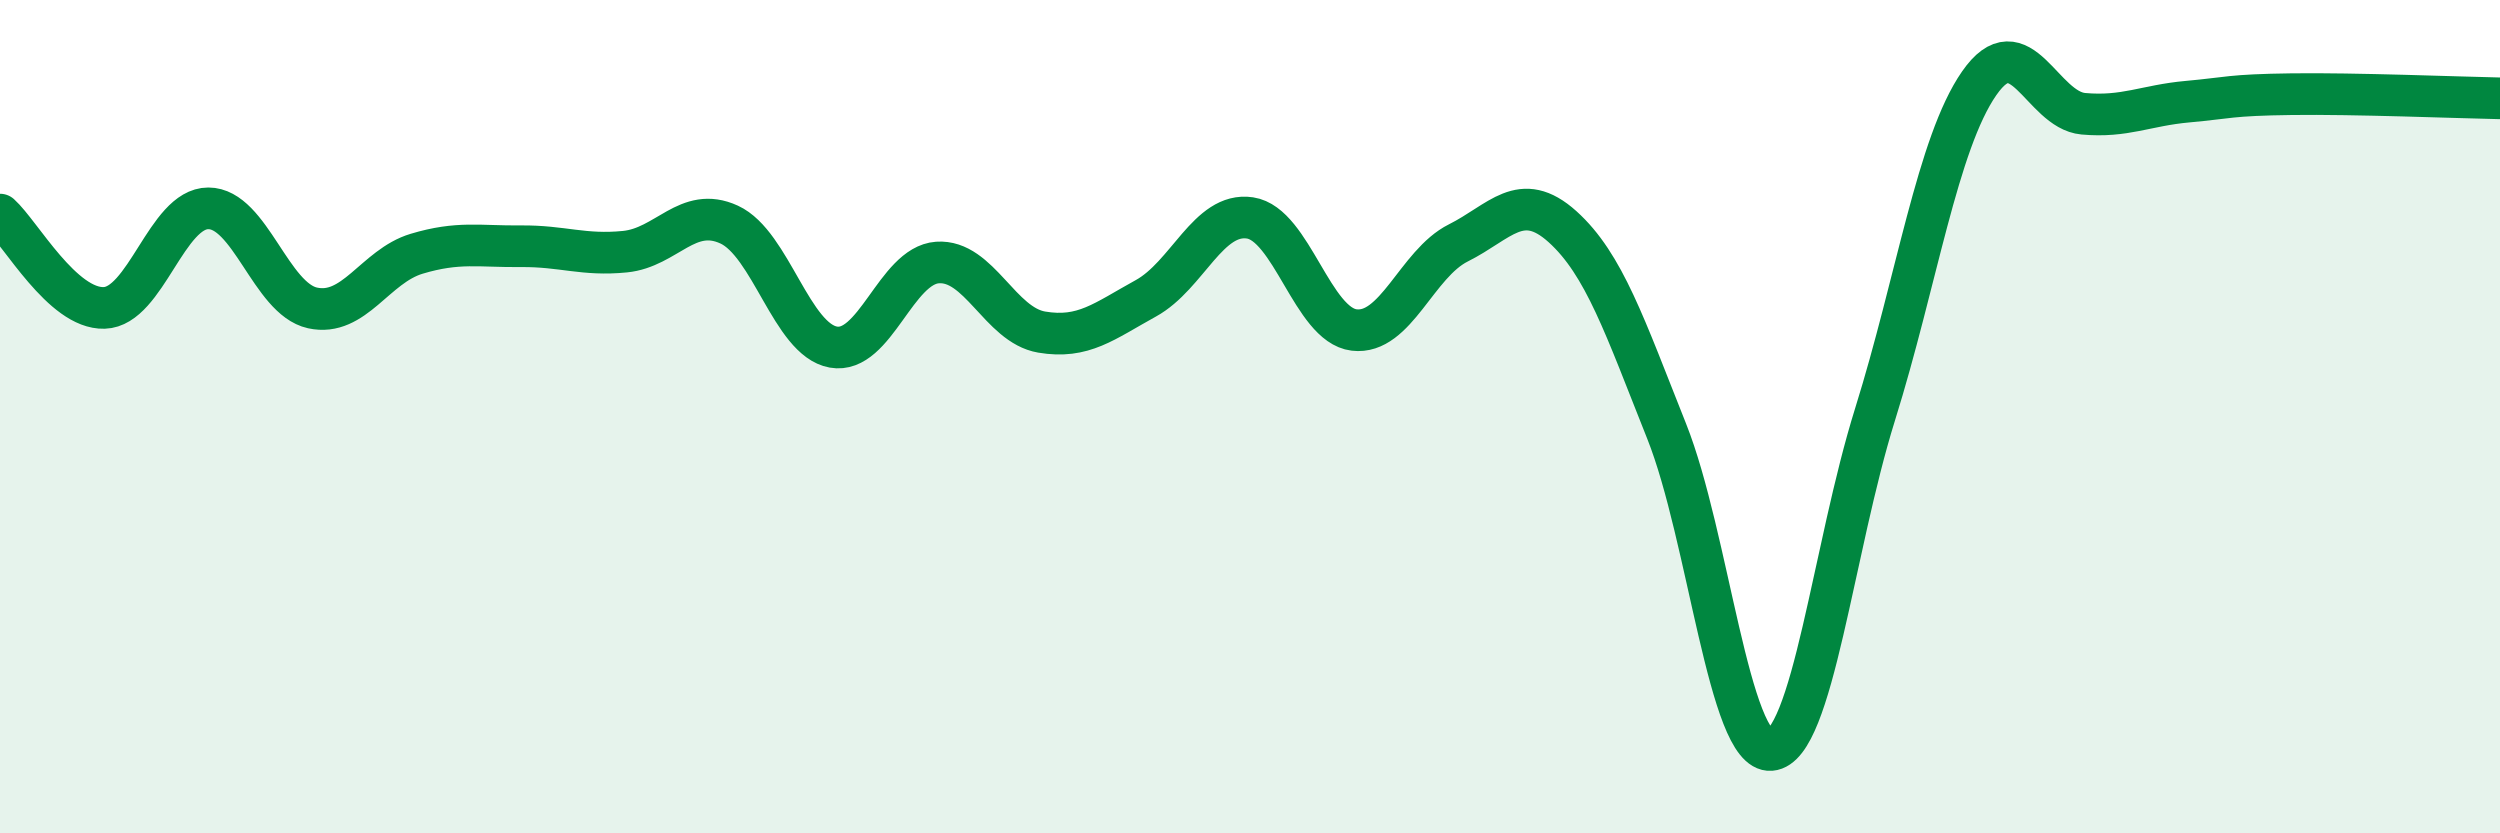
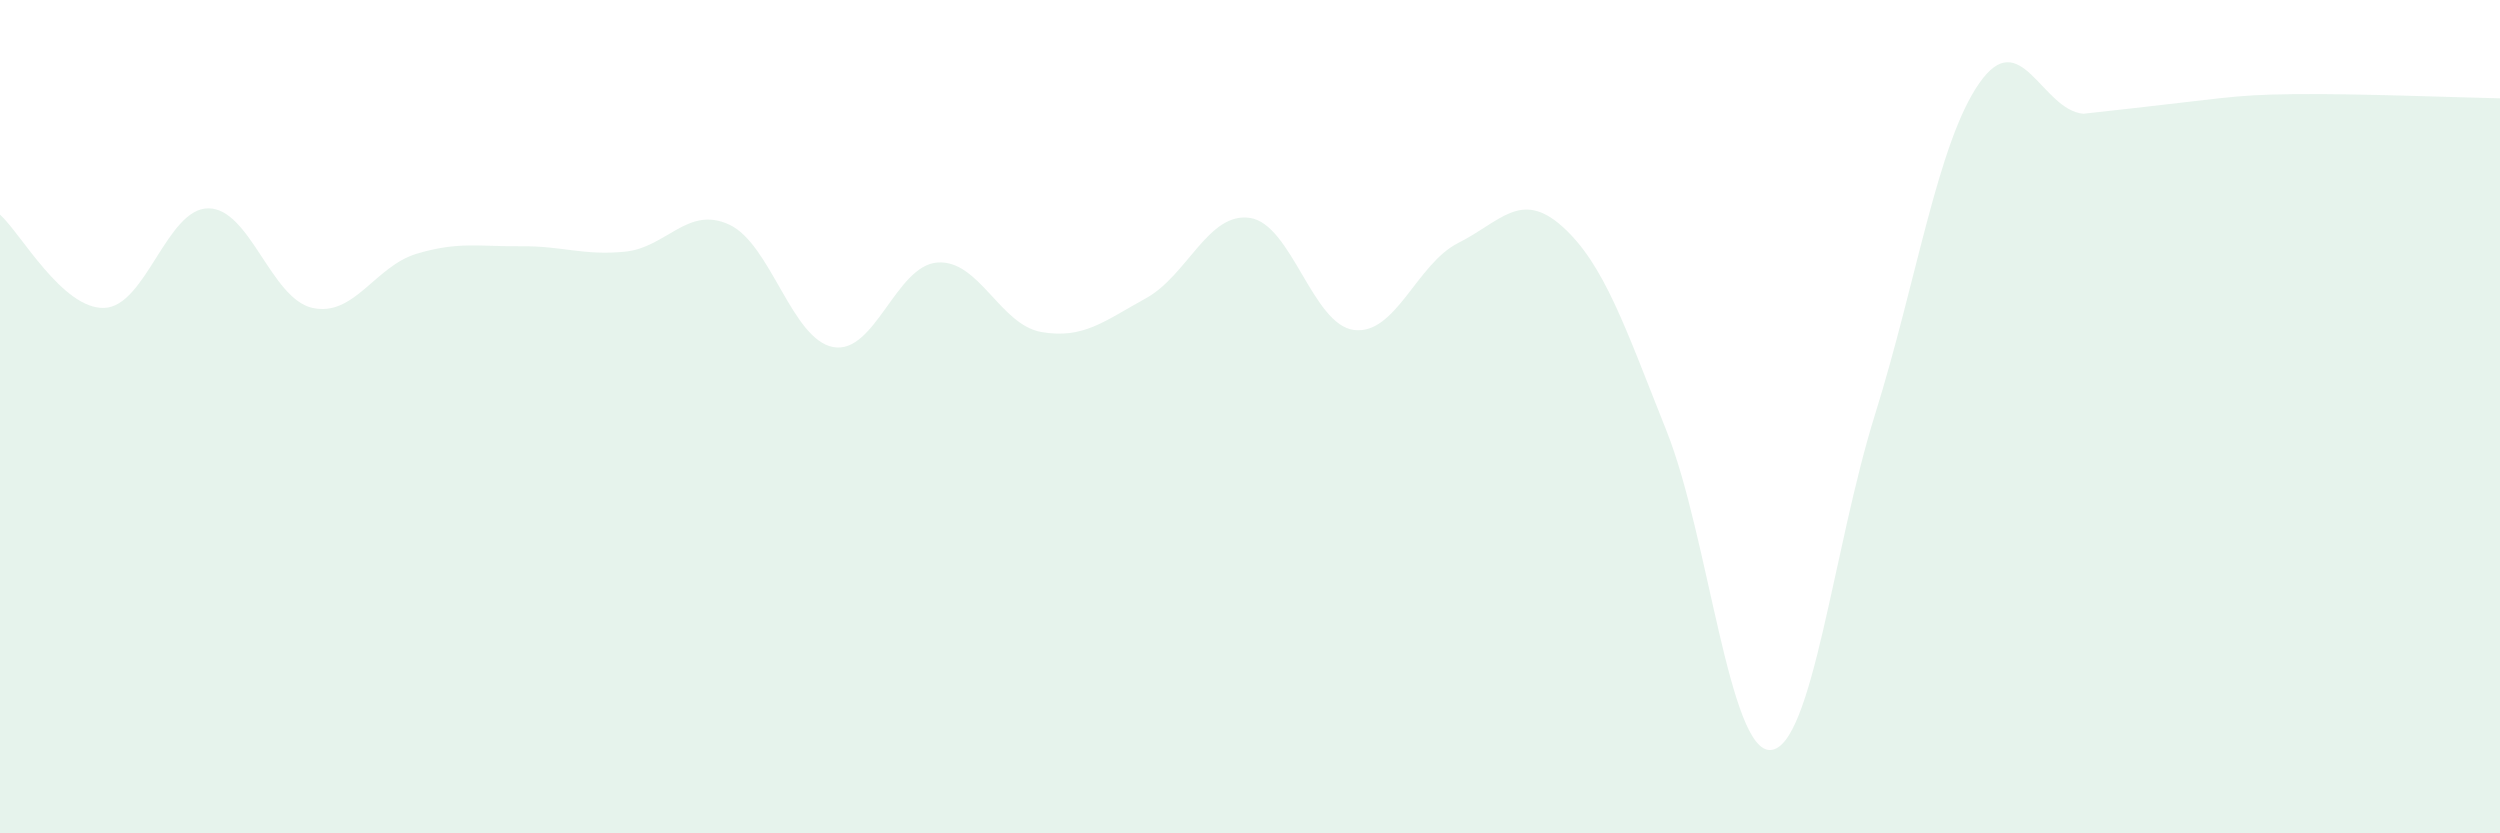
<svg xmlns="http://www.w3.org/2000/svg" width="60" height="20" viewBox="0 0 60 20">
-   <path d="M 0,5.15 C 0.5,5.6 1.5,7.42 2.5,7.39 C 3.5,7.36 4,5 5,5 C 6,5 6.5,7.17 7.5,7.39 C 8.5,7.61 9,6.39 10,6.09 C 11,5.79 11.5,5.92 12.5,5.91 C 13.5,5.9 14,6.14 15,6.04 C 16,5.94 16.5,4.93 17.5,5.39 C 18.5,5.85 19,8.15 20,8.33 C 21,8.51 21.5,6.37 22.5,6.3 C 23.5,6.23 24,7.8 25,7.97 C 26,8.14 26.5,7.71 27.5,7.16 C 28.5,6.61 29,5.08 30,5.23 C 31,5.38 31.5,7.8 32.5,7.92 C 33.5,8.04 34,6.33 35,5.83 C 36,5.33 36.5,4.54 37.5,5.44 C 38.5,6.34 39,7.84 40,10.35 C 41,12.86 41.5,18.08 42.5,18 C 43.5,17.92 44,13.15 45,9.95 C 46,6.75 46.5,3.44 47.5,2 C 48.5,0.56 49,2.64 50,2.73 C 51,2.82 51.5,2.53 52.5,2.44 C 53.5,2.35 53.5,2.28 55,2.26 C 56.5,2.24 59,2.34 60,2.36L60 20L0 20Z" fill="#008740" opacity="0.1" stroke-linecap="round" stroke-linejoin="round" />
-   <path d="M 0,5.15 C 0.5,5.6 1.5,7.42 2.5,7.39 C 3.5,7.36 4,5 5,5 C 6,5 6.5,7.17 7.5,7.39 C 8.5,7.61 9,6.39 10,6.09 C 11,5.79 11.5,5.92 12.5,5.91 C 13.5,5.9 14,6.14 15,6.04 C 16,5.94 16.5,4.93 17.5,5.39 C 18.5,5.85 19,8.15 20,8.33 C 21,8.51 21.5,6.37 22.5,6.3 C 23.5,6.23 24,7.8 25,7.97 C 26,8.14 26.5,7.71 27.5,7.16 C 28.5,6.61 29,5.08 30,5.23 C 31,5.38 31.5,7.8 32.5,7.92 C 33.5,8.04 34,6.33 35,5.83 C 36,5.33 36.5,4.54 37.5,5.44 C 38.5,6.34 39,7.84 40,10.35 C 41,12.86 41.5,18.08 42.5,18 C 43.5,17.92 44,13.15 45,9.95 C 46,6.75 46.5,3.44 47.5,2 C 48.5,0.56 49,2.64 50,2.73 C 51,2.82 51.5,2.53 52.5,2.44 C 53.5,2.35 53.5,2.28 55,2.26 C 56.5,2.24 59,2.34 60,2.36" stroke="#008740" stroke-width="1" fill="none" stroke-linecap="round" stroke-linejoin="round" />
+   <path d="M 0,5.15 C 0.5,5.6 1.5,7.42 2.5,7.39 C 3.5,7.36 4,5 5,5 C 6,5 6.5,7.17 7.5,7.39 C 8.5,7.61 9,6.39 10,6.09 C 11,5.79 11.5,5.92 12.5,5.91 C 13.5,5.9 14,6.14 15,6.04 C 16,5.94 16.5,4.93 17.5,5.39 C 18.5,5.85 19,8.15 20,8.33 C 21,8.51 21.5,6.37 22.5,6.3 C 23.5,6.23 24,7.8 25,7.97 C 26,8.14 26.5,7.71 27.5,7.16 C 28.5,6.61 29,5.08 30,5.23 C 31,5.38 31.5,7.8 32.5,7.92 C 33.5,8.04 34,6.33 35,5.83 C 36,5.33 36.5,4.54 37.5,5.44 C 38.5,6.34 39,7.84 40,10.35 C 41,12.86 41.5,18.08 42.5,18 C 43.5,17.92 44,13.15 45,9.95 C 46,6.75 46.5,3.44 47.5,2 C 48.5,0.56 49,2.64 50,2.73 C 53.5,2.35 53.5,2.28 55,2.26 C 56.5,2.24 59,2.34 60,2.36L60 20L0 20Z" fill="#008740" opacity="0.1" stroke-linecap="round" stroke-linejoin="round" />
</svg>